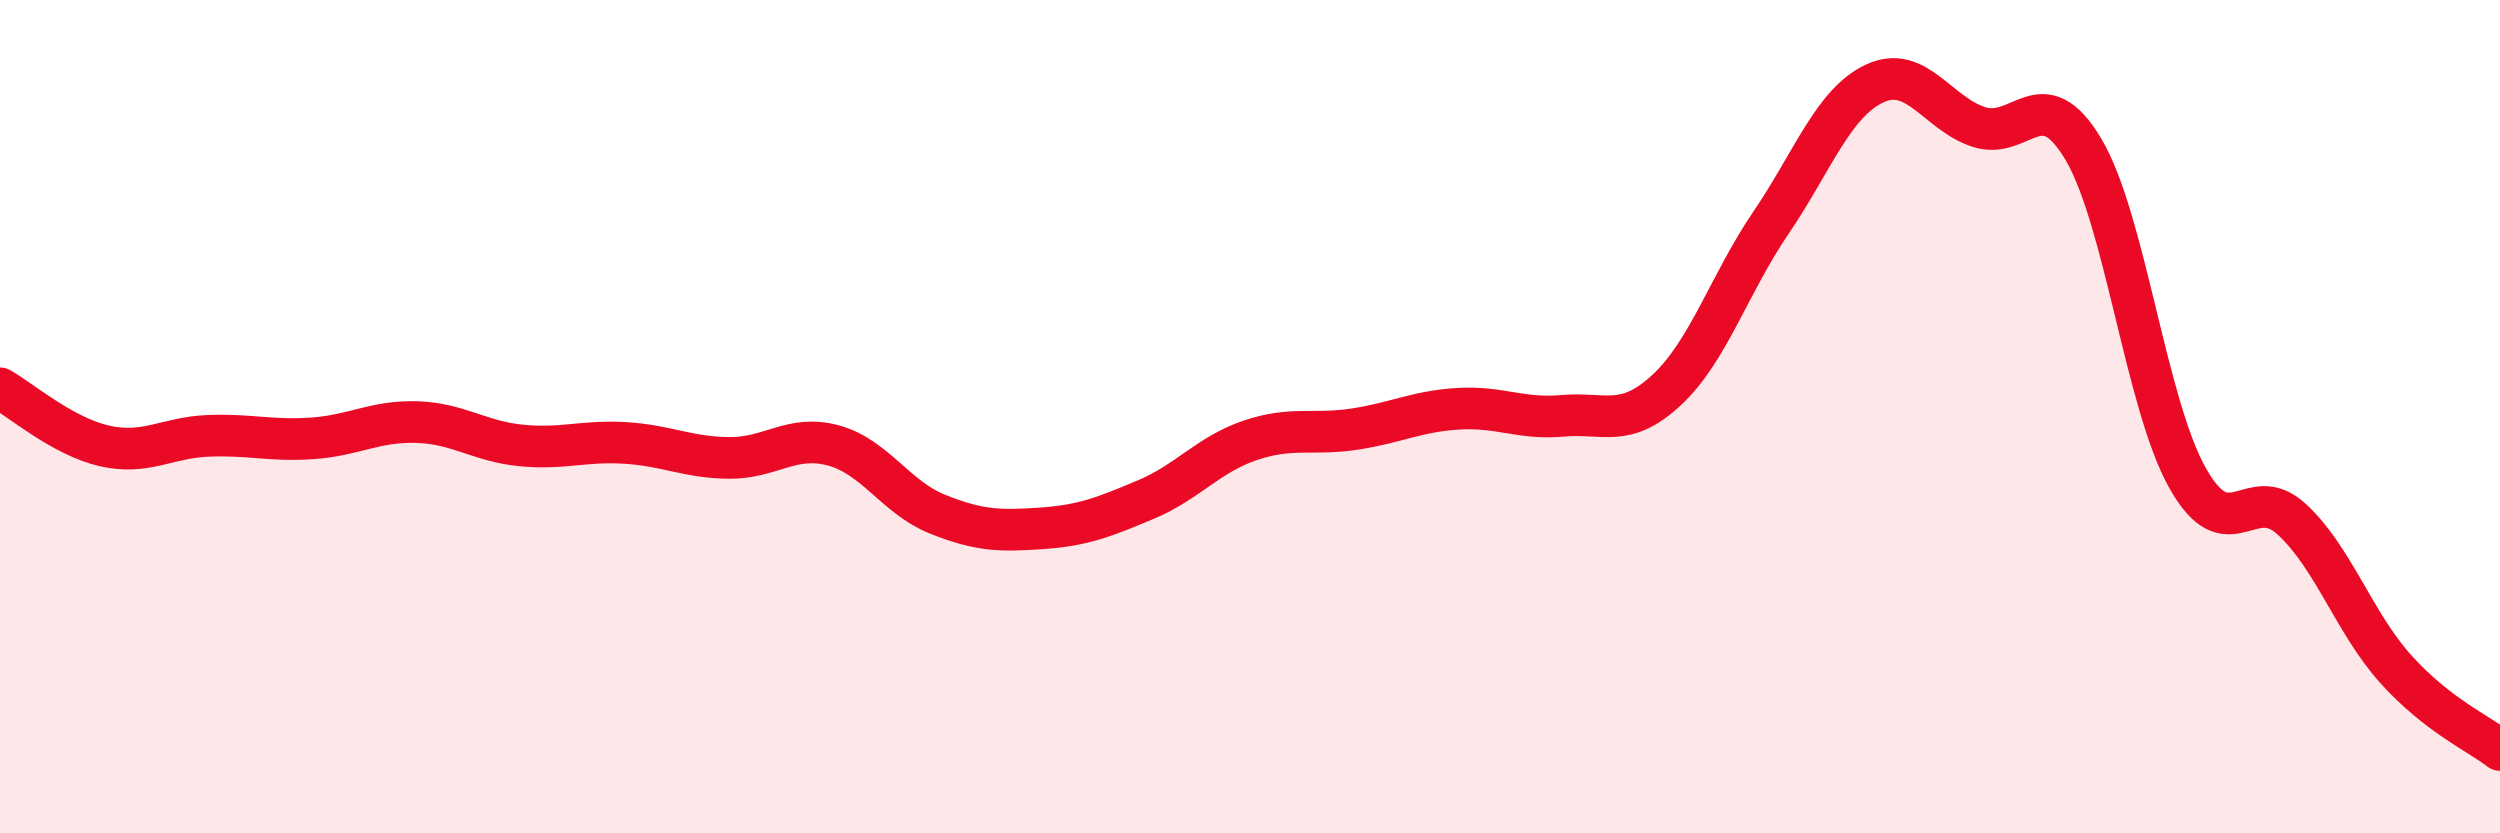
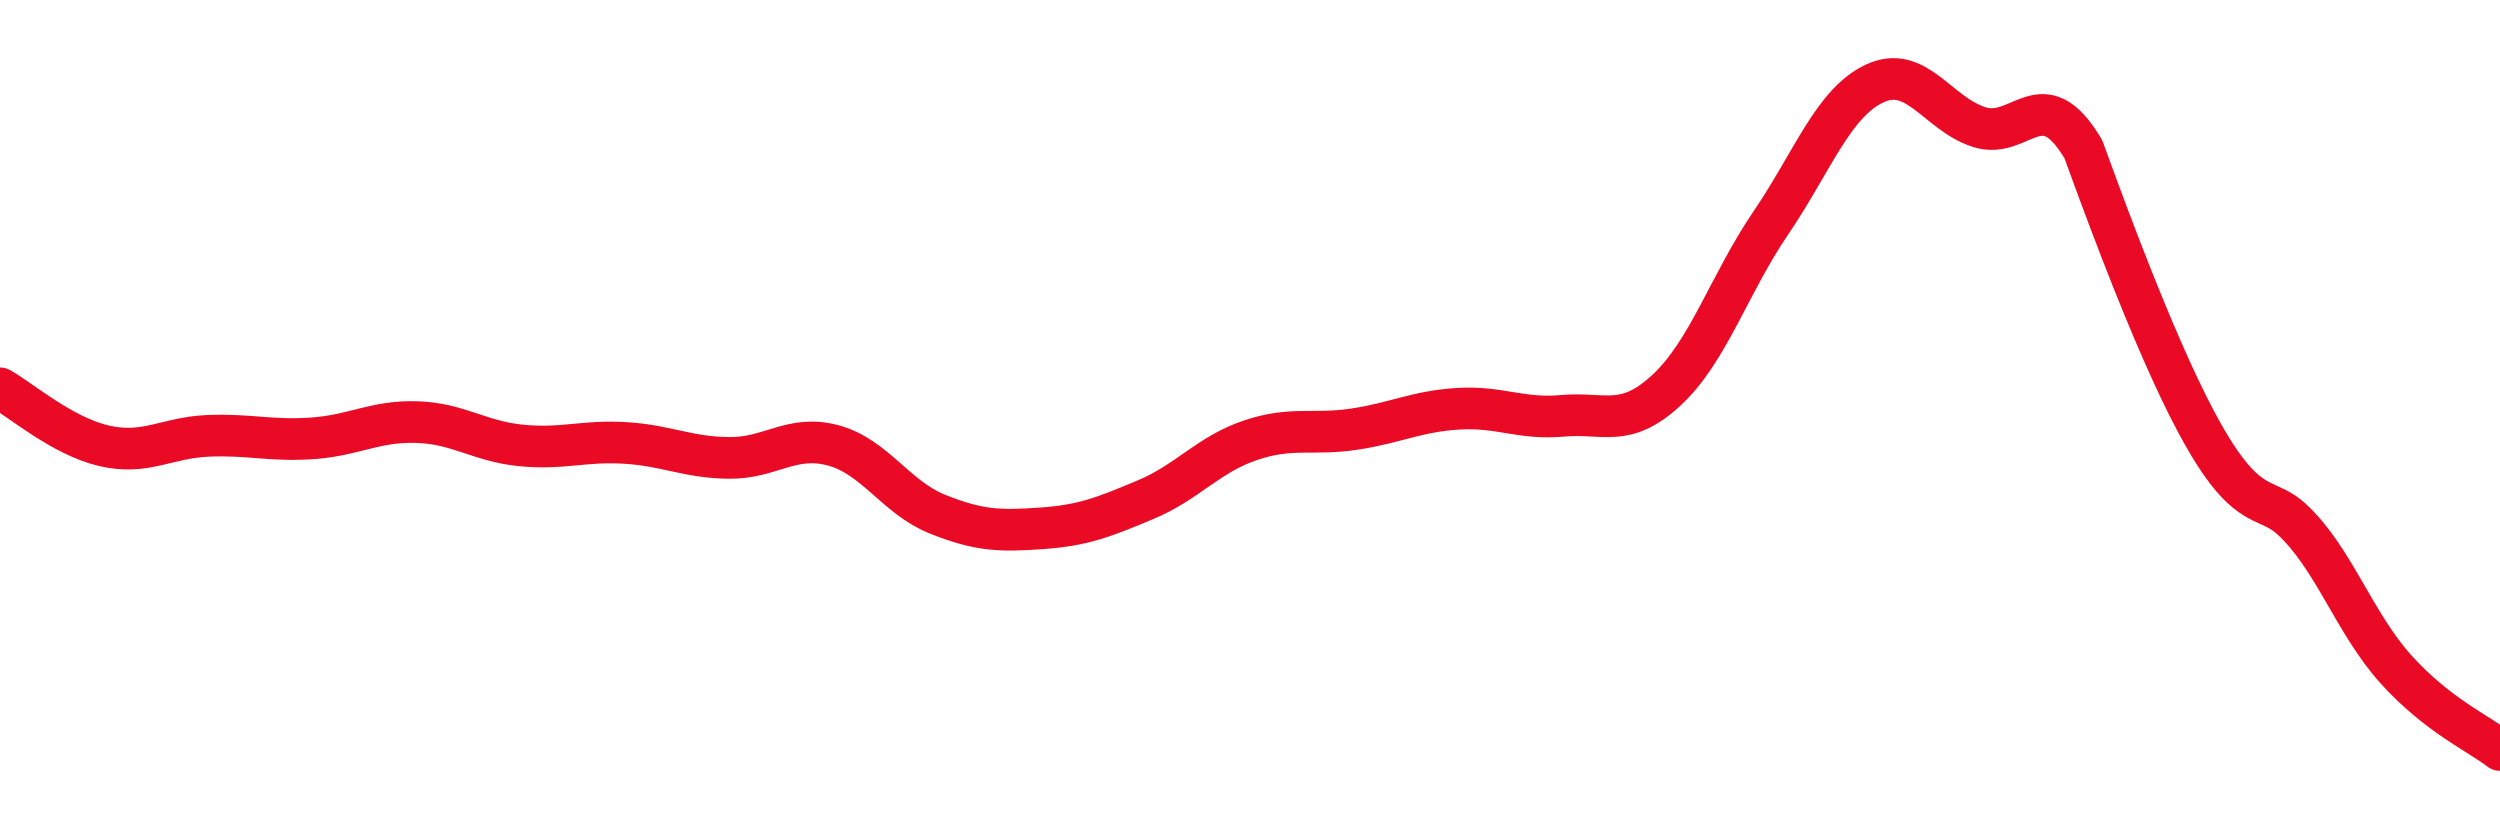
<svg xmlns="http://www.w3.org/2000/svg" width="60" height="20" viewBox="0 0 60 20">
-   <path d="M 0,9.32 C 0.5,9.6 1.5,10.47 2.5,10.7 C 3.5,10.93 4,10.5 5,10.46 C 6,10.42 6.5,10.59 7.5,10.52 C 8.5,10.45 9,10.1 10,10.13 C 11,10.16 11.5,10.59 12.5,10.69 C 13.5,10.79 14,10.57 15,10.63 C 16,10.69 16.5,10.98 17.5,10.99 C 18.5,11 19,10.42 20,10.69 C 21,10.96 21.5,11.94 22.5,12.34 C 23.5,12.74 24,12.75 25,12.68 C 26,12.61 26.5,12.41 27.5,11.99 C 28.5,11.57 29,10.91 30,10.57 C 31,10.23 31.5,10.45 32.5,10.3 C 33.5,10.15 34,9.87 35,9.81 C 36,9.75 36.5,10.07 37.5,9.98 C 38.5,9.89 39,10.29 40,9.36 C 41,8.43 41.5,6.82 42.5,5.35 C 43.5,3.88 44,2.46 45,2 C 46,1.54 46.5,2.73 47.5,3.05 C 48.5,3.37 49,1.9 50,3.58 C 51,5.26 51.5,9.69 52.5,11.47 C 53.5,13.25 54,11.54 55,12.46 C 56,13.38 56.5,14.95 57.5,16.06 C 58.5,17.17 59.5,17.61 60,18L60 20L0 20Z" fill="#EB0A25" opacity="0.1" stroke-linecap="round" stroke-linejoin="round" />
-   <path d="M 0,9.32 C 0.5,9.6 1.5,10.47 2.5,10.7 C 3.5,10.93 4,10.5 5,10.46 C 6,10.42 6.5,10.59 7.5,10.52 C 8.5,10.45 9,10.1 10,10.13 C 11,10.16 11.5,10.59 12.5,10.69 C 13.5,10.79 14,10.57 15,10.63 C 16,10.69 16.5,10.98 17.5,10.99 C 18.5,11 19,10.42 20,10.69 C 21,10.96 21.5,11.94 22.5,12.34 C 23.5,12.74 24,12.75 25,12.68 C 26,12.61 26.5,12.41 27.5,11.99 C 28.5,11.57 29,10.91 30,10.57 C 31,10.23 31.5,10.45 32.5,10.3 C 33.5,10.15 34,9.87 35,9.81 C 36,9.75 36.5,10.07 37.5,9.98 C 38.5,9.89 39,10.29 40,9.36 C 41,8.43 41.5,6.82 42.5,5.35 C 43.5,3.88 44,2.46 45,2 C 46,1.54 46.5,2.73 47.5,3.05 C 48.5,3.37 49,1.9 50,3.58 C 51,5.26 51.5,9.69 52.5,11.47 C 53.5,13.25 54,11.54 55,12.46 C 56,13.38 56.5,14.95 57.5,16.06 C 58.5,17.17 59.5,17.61 60,18" stroke="#EB0A25" stroke-width="1" fill="none" stroke-linecap="round" stroke-linejoin="round" />
+   <path d="M 0,9.32 C 0.5,9.6 1.5,10.47 2.5,10.7 C 3.5,10.93 4,10.5 5,10.46 C 6,10.42 6.5,10.59 7.5,10.52 C 8.5,10.45 9,10.1 10,10.13 C 11,10.16 11.5,10.59 12.5,10.69 C 13.5,10.79 14,10.57 15,10.63 C 16,10.69 16.5,10.98 17.5,10.99 C 18.5,11 19,10.42 20,10.69 C 21,10.96 21.5,11.94 22.5,12.34 C 23.5,12.74 24,12.75 25,12.68 C 26,12.61 26.5,12.41 27.5,11.99 C 28.5,11.57 29,10.91 30,10.57 C 31,10.23 31.5,10.45 32.5,10.3 C 33.5,10.15 34,9.87 35,9.81 C 36,9.75 36.5,10.07 37.5,9.98 C 38.5,9.89 39,10.29 40,9.36 C 41,8.43 41.5,6.82 42.5,5.35 C 43.5,3.88 44,2.46 45,2 C 46,1.54 46.5,2.73 47.5,3.05 C 48.5,3.37 49,1.9 50,3.58 C 53.5,13.25 54,11.54 55,12.46 C 56,13.38 56.5,14.95 57.5,16.06 C 58.5,17.17 59.5,17.61 60,18" stroke="#EB0A25" stroke-width="1" fill="none" stroke-linecap="round" stroke-linejoin="round" />
</svg>